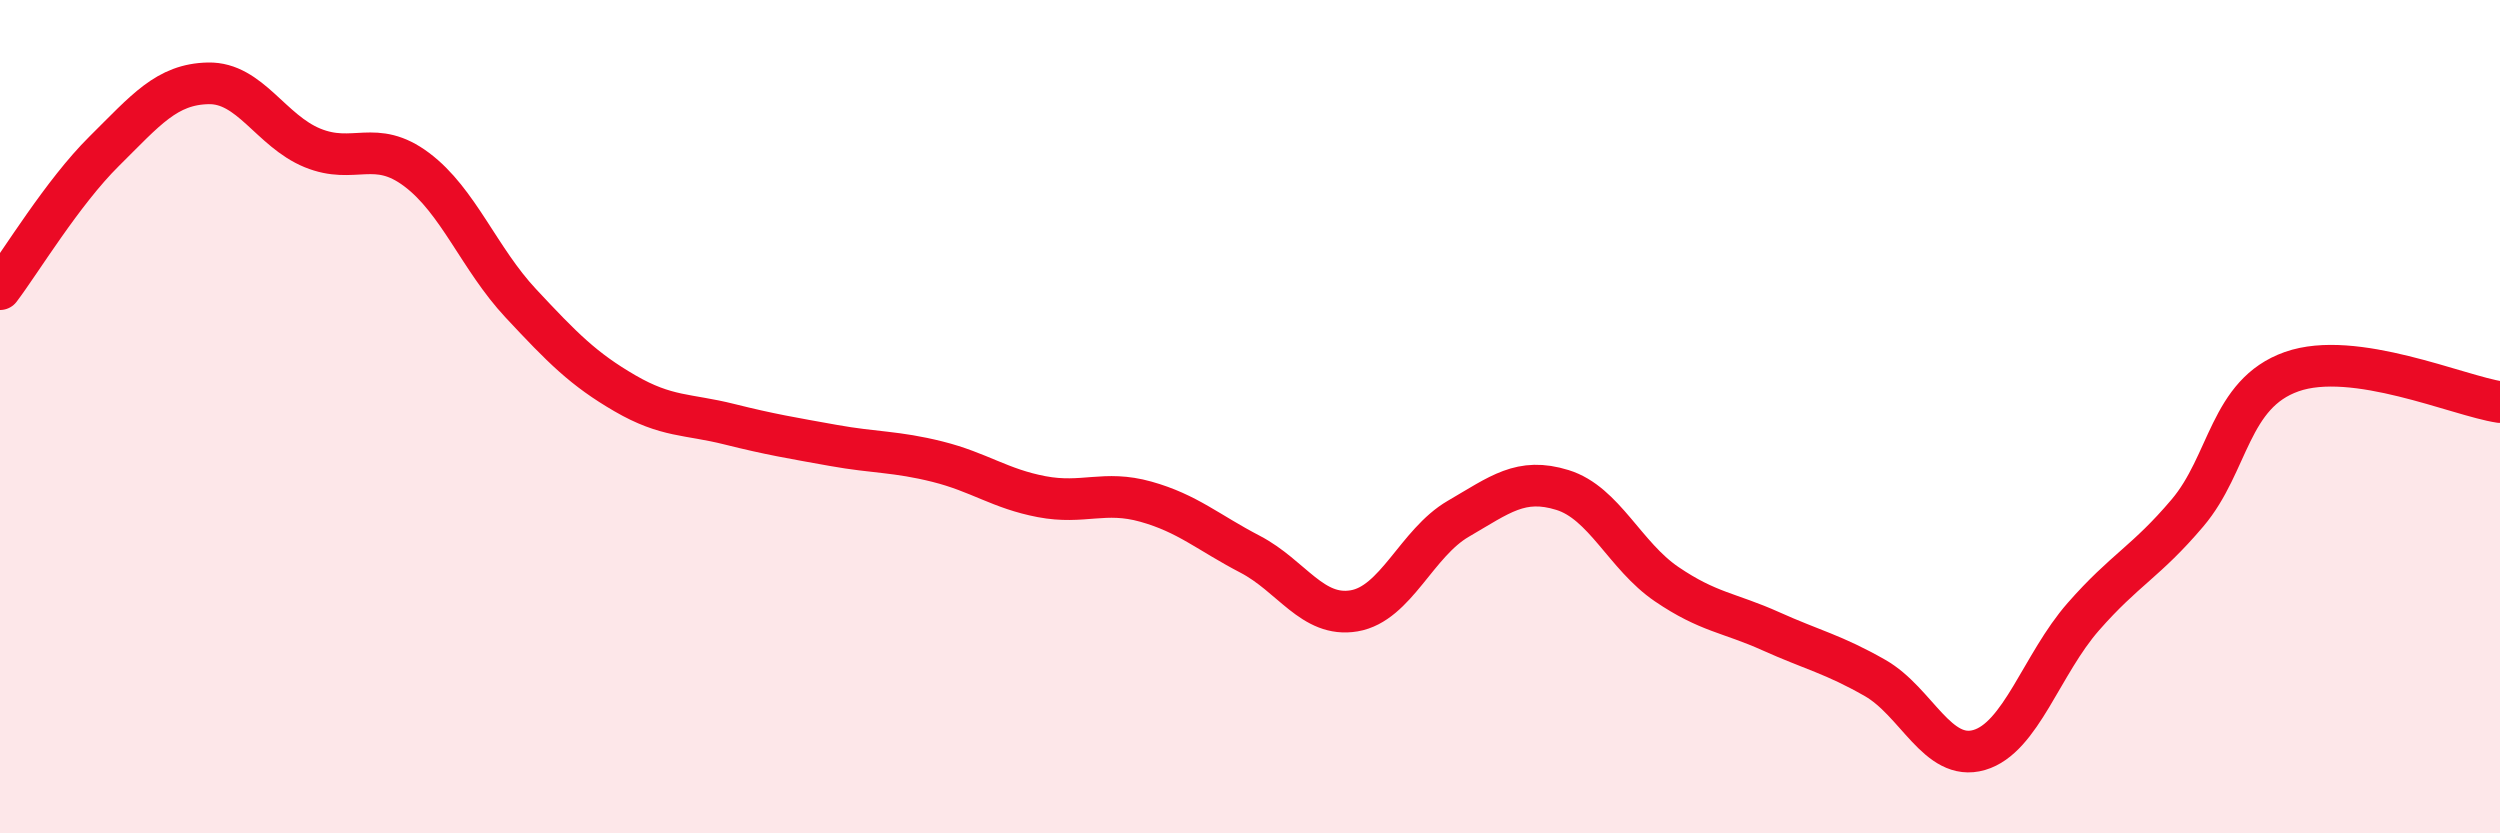
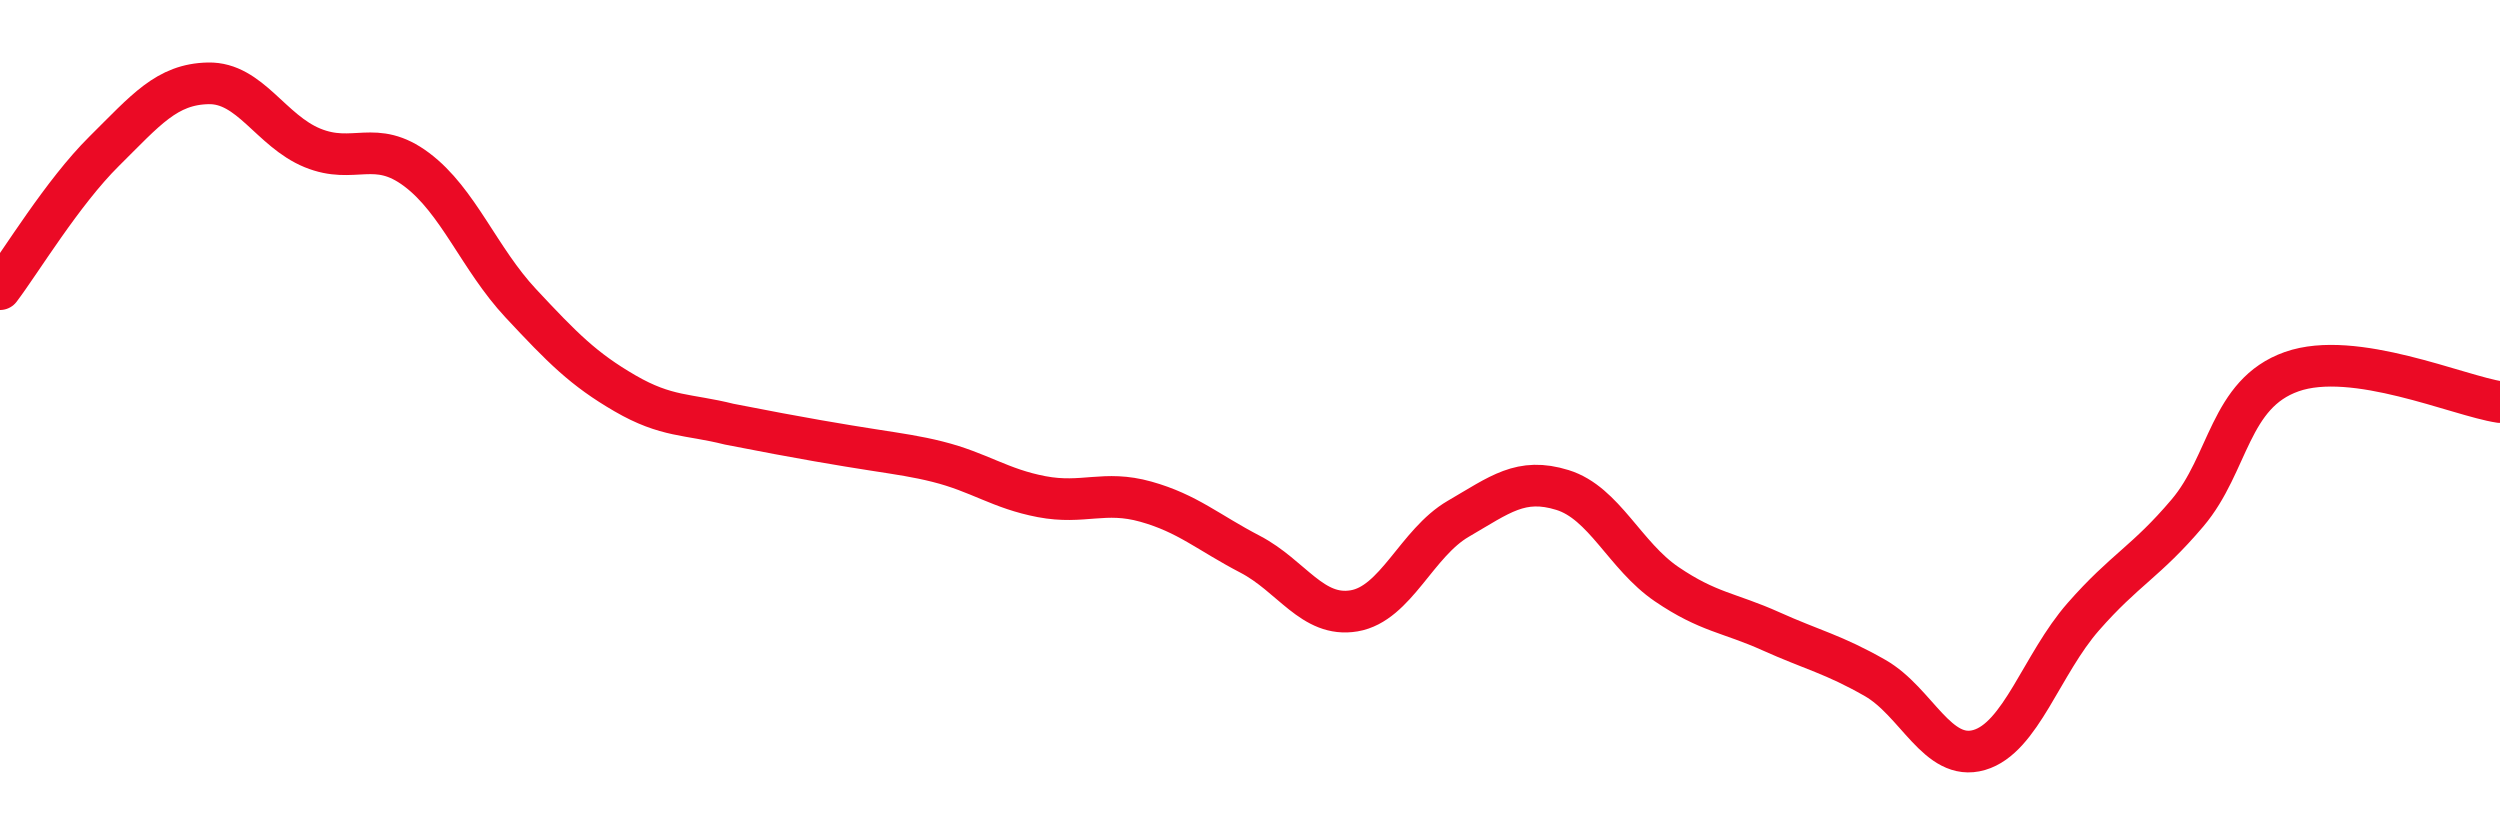
<svg xmlns="http://www.w3.org/2000/svg" width="60" height="20" viewBox="0 0 60 20">
-   <path d="M 0,6.94 C 0.5,6.28 1.5,4.62 2.5,3.63 C 3.5,2.64 4,2.02 5,2 C 6,1.98 6.5,3.14 7.5,3.55 C 8.5,3.96 9,3.32 10,4.07 C 11,4.82 11.5,6.21 12.5,7.28 C 13.5,8.35 14,8.86 15,9.44 C 16,10.02 16.5,9.93 17.5,10.18 C 18.5,10.43 19,10.51 20,10.69 C 21,10.87 21.5,10.83 22.5,11.08 C 23.5,11.33 24,11.73 25,11.92 C 26,12.11 26.5,11.76 27.5,12.04 C 28.5,12.32 29,12.78 30,13.3 C 31,13.82 31.5,14.83 32.5,14.66 C 33.5,14.49 34,13.03 35,12.45 C 36,11.87 36.5,11.45 37.5,11.76 C 38.5,12.07 39,13.34 40,14.02 C 41,14.7 41.5,14.7 42.5,15.15 C 43.5,15.6 44,15.7 45,16.27 C 46,16.84 46.5,18.29 47.5,18 C 48.5,17.71 49,15.94 50,14.8 C 51,13.66 51.5,13.49 52.5,12.31 C 53.5,11.13 53.5,9.45 55,8.92 C 56.5,8.39 59,9.5 60,9.65L60 20L0 20Z" fill="#EB0A25" opacity="0.1" stroke-linecap="round" stroke-linejoin="round" />
-   <path d="M 0,6.94 C 0.5,6.28 1.5,4.62 2.5,3.63 C 3.5,2.64 4,2.02 5,2 C 6,1.98 6.5,3.14 7.5,3.55 C 8.5,3.96 9,3.32 10,4.07 C 11,4.82 11.5,6.21 12.5,7.28 C 13.5,8.35 14,8.86 15,9.44 C 16,10.02 16.5,9.93 17.5,10.18 C 18.5,10.43 19,10.51 20,10.69 C 21,10.87 21.5,10.83 22.5,11.08 C 23.5,11.33 24,11.73 25,11.92 C 26,12.11 26.5,11.76 27.5,12.04 C 28.5,12.32 29,12.78 30,13.3 C 31,13.82 31.5,14.83 32.5,14.66 C 33.5,14.49 34,13.03 35,12.45 C 36,11.87 36.5,11.45 37.5,11.76 C 38.5,12.07 39,13.34 40,14.02 C 41,14.7 41.5,14.7 42.5,15.15 C 43.5,15.6 44,15.7 45,16.27 C 46,16.84 46.5,18.29 47.5,18 C 48.5,17.71 49,15.94 50,14.8 C 51,13.66 51.5,13.49 52.5,12.31 C 53.5,11.13 53.5,9.45 55,8.92 C 56.5,8.39 59,9.5 60,9.65" stroke="#EB0A25" stroke-width="1" fill="none" stroke-linecap="round" stroke-linejoin="round" />
+   <path d="M 0,6.94 C 0.5,6.28 1.5,4.62 2.5,3.63 C 3.5,2.64 4,2.02 5,2 C 6,1.98 6.5,3.14 7.5,3.55 C 8.5,3.96 9,3.32 10,4.07 C 11,4.82 11.5,6.21 12.5,7.28 C 13.5,8.35 14,8.86 15,9.44 C 16,10.02 16.5,9.93 17.5,10.18 C 21,10.87 21.5,10.83 22.5,11.08 C 23.5,11.33 24,11.73 25,11.92 C 26,12.11 26.5,11.76 27.5,12.04 C 28.5,12.32 29,12.78 30,13.3 C 31,13.82 31.5,14.83 32.5,14.66 C 33.5,14.49 34,13.03 35,12.45 C 36,11.87 36.5,11.45 37.5,11.76 C 38.5,12.07 39,13.34 40,14.02 C 41,14.7 41.5,14.7 42.5,15.15 C 43.5,15.6 44,15.7 45,16.27 C 46,16.84 46.5,18.29 47.5,18 C 48.5,17.71 49,15.94 50,14.8 C 51,13.66 51.5,13.49 52.5,12.31 C 53.5,11.13 53.5,9.45 55,8.92 C 56.5,8.39 59,9.5 60,9.65" stroke="#EB0A25" stroke-width="1" fill="none" stroke-linecap="round" stroke-linejoin="round" />
</svg>